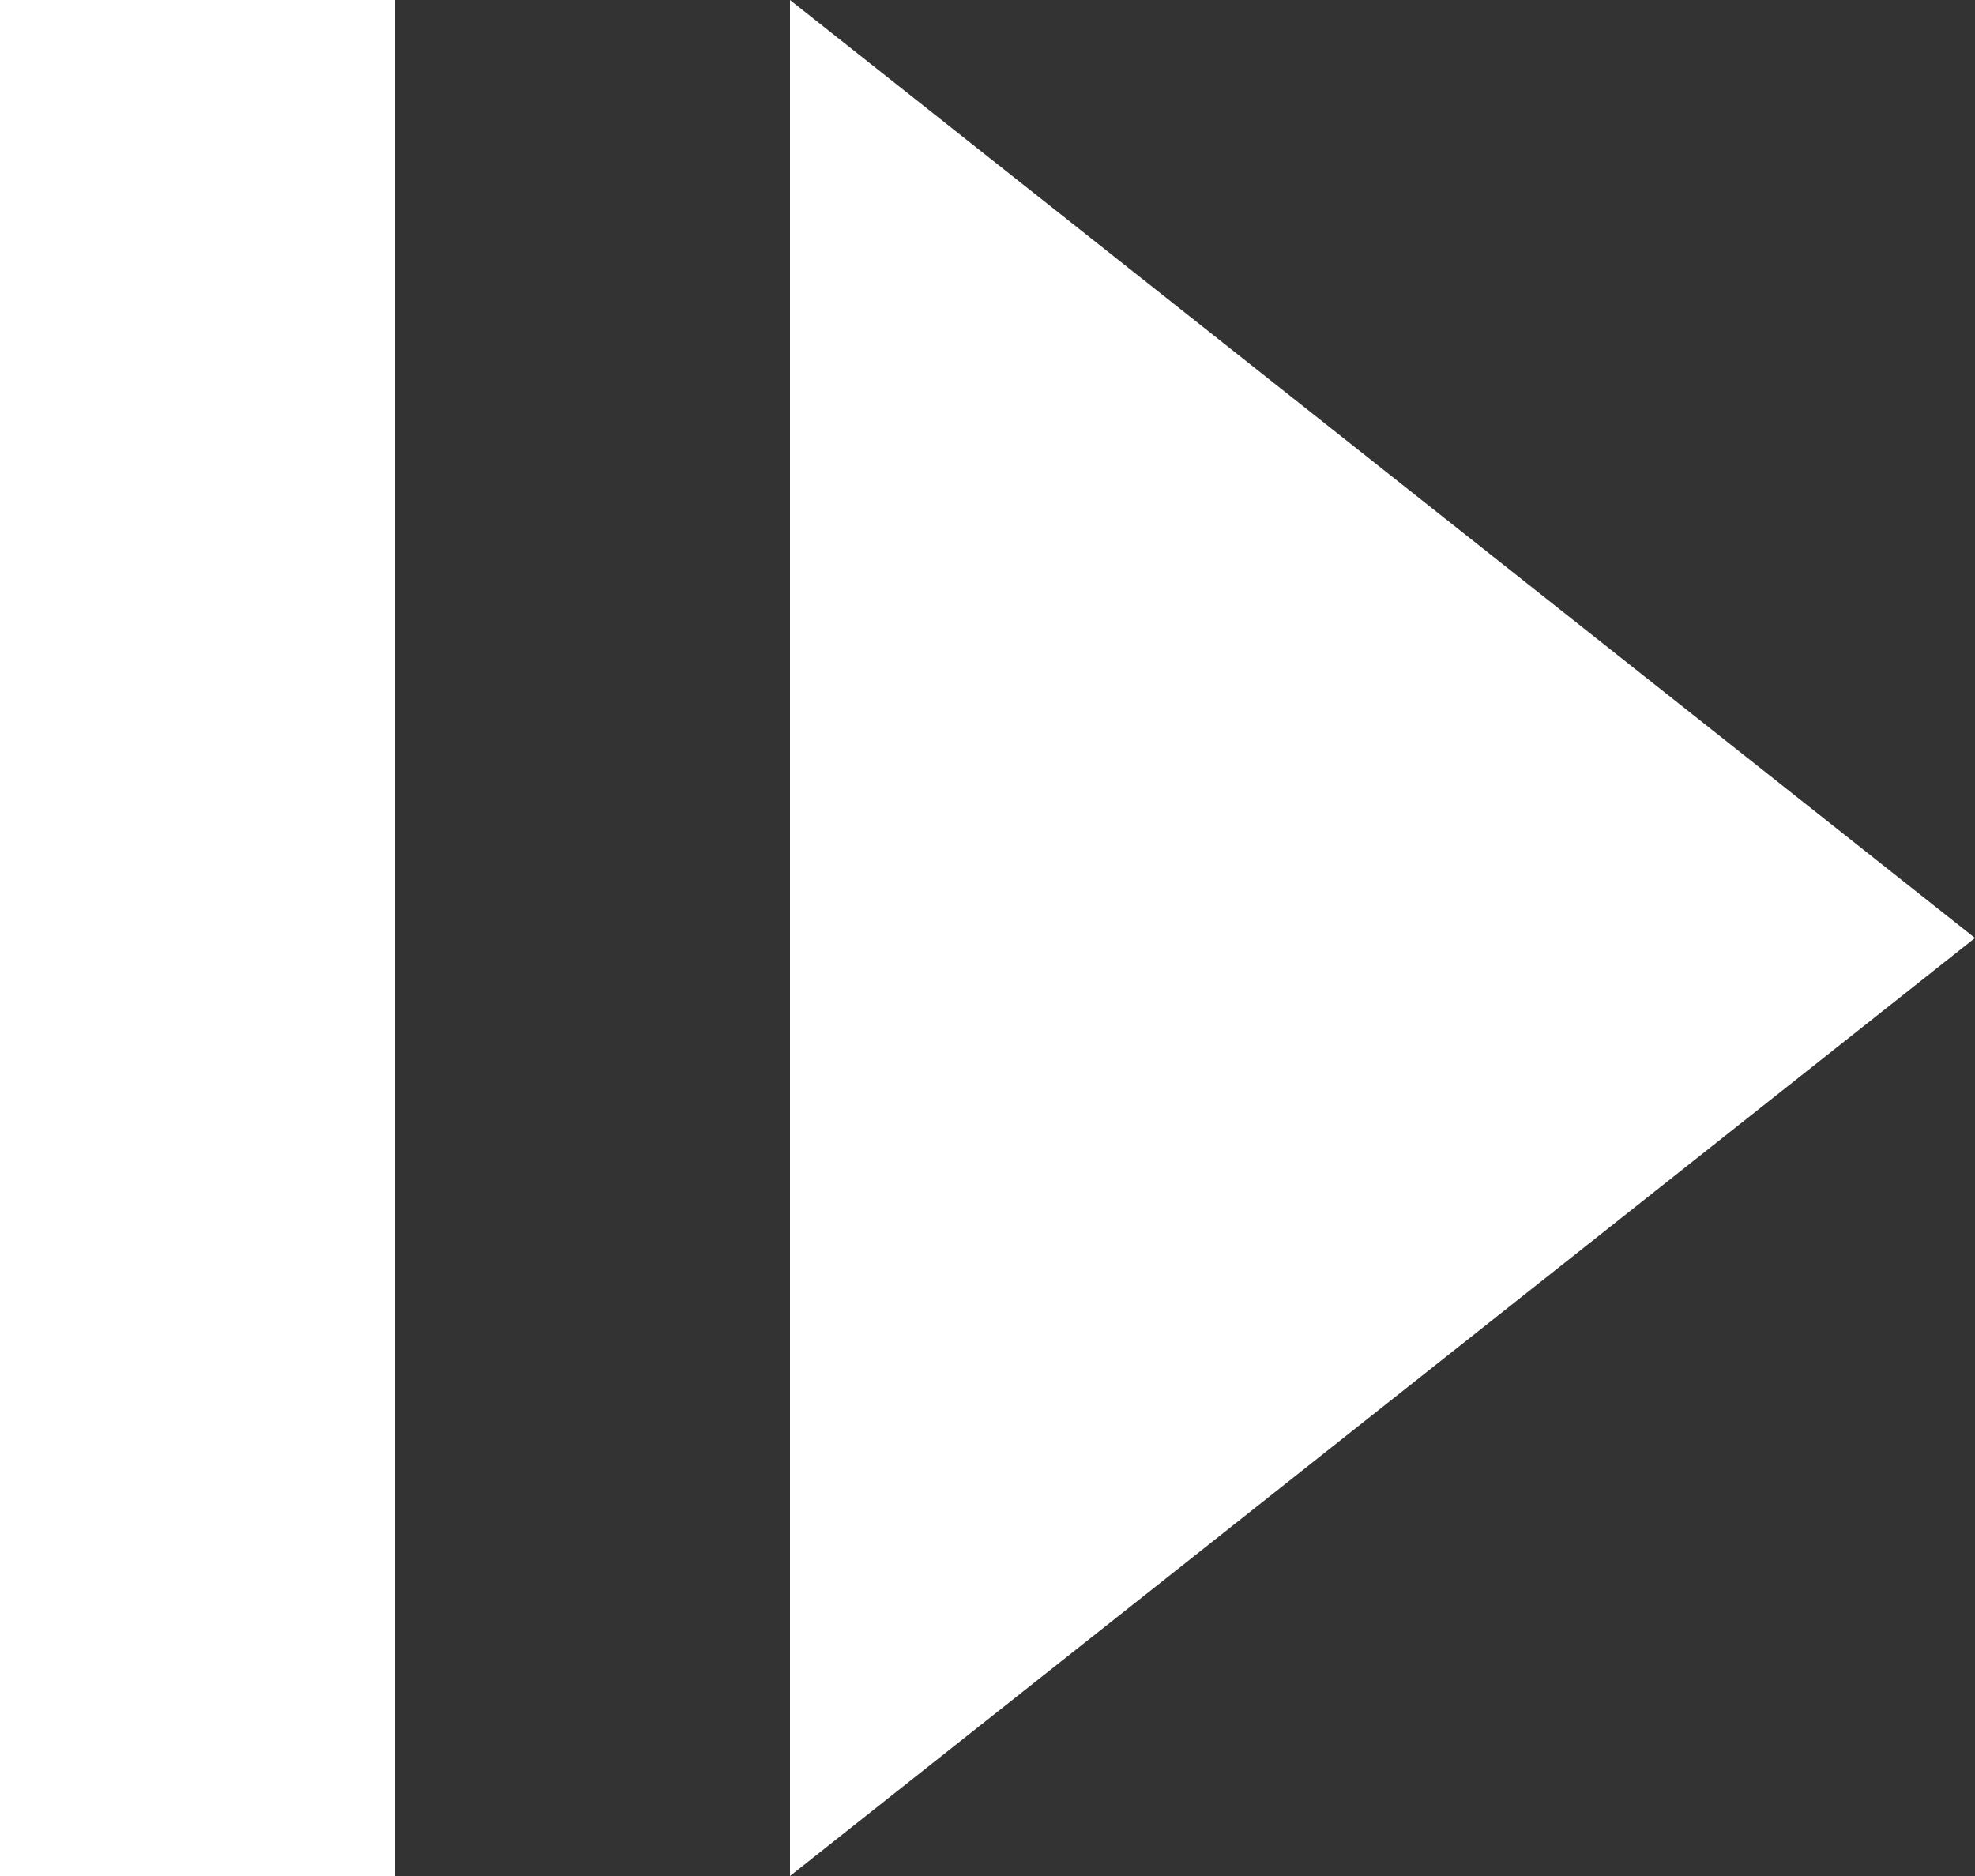
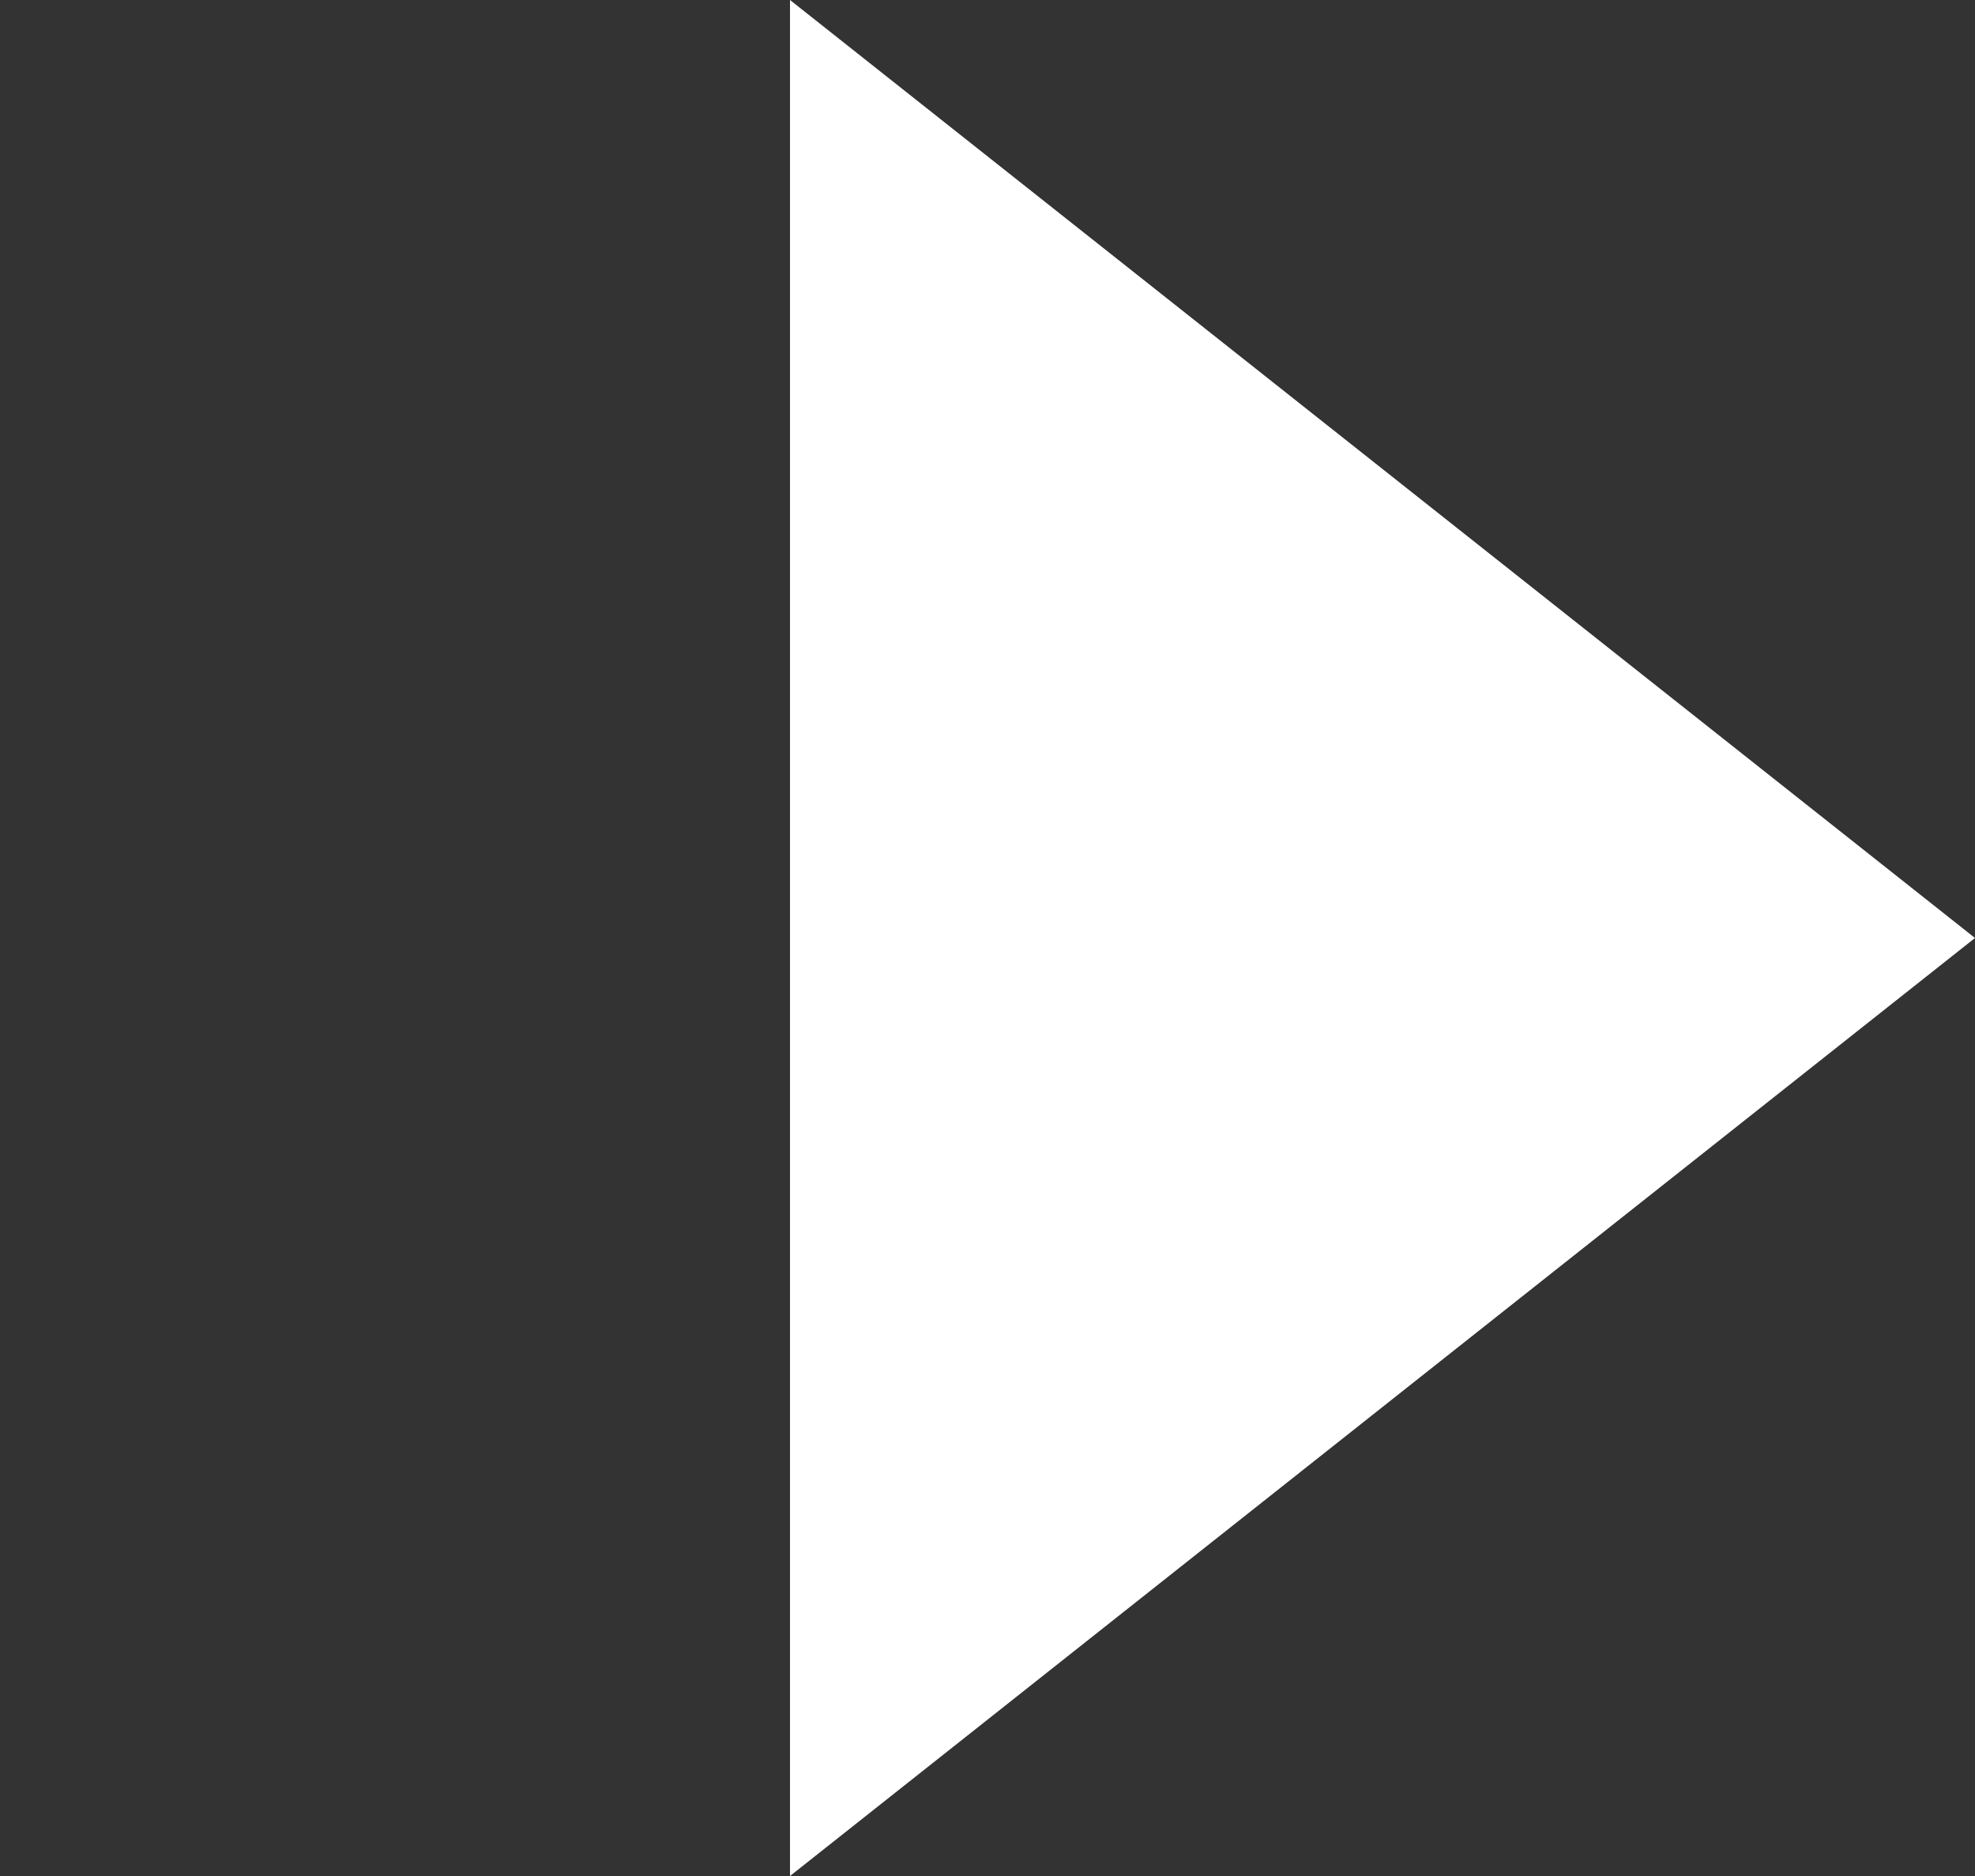
<svg xmlns="http://www.w3.org/2000/svg" width="20" height="19" viewBox="0 0 20 19">
  <rect x="0" y="0" width="20" height="19" fill="#333333" stroke="none" />
  <g id="Group_13457" data-name="Group 13457" transform="translate(-1819 -5866)">
-     <path id="Polygon_3" data-name="Polygon 3" d="M9.5,0,19,12H0Z" transform="translate(1839 5866) rotate(90)" fill="#fff" />
-     <rect id="Rectangle_2908" data-name="Rectangle 2908" width="4" height="19" transform="translate(1819 5866)" fill="#fff" />
+     <path id="Polygon_3" data-name="Polygon 3" d="M9.5,0,19,12H0" transform="translate(1839 5866) rotate(90)" fill="#fff" />
  </g>
</svg>